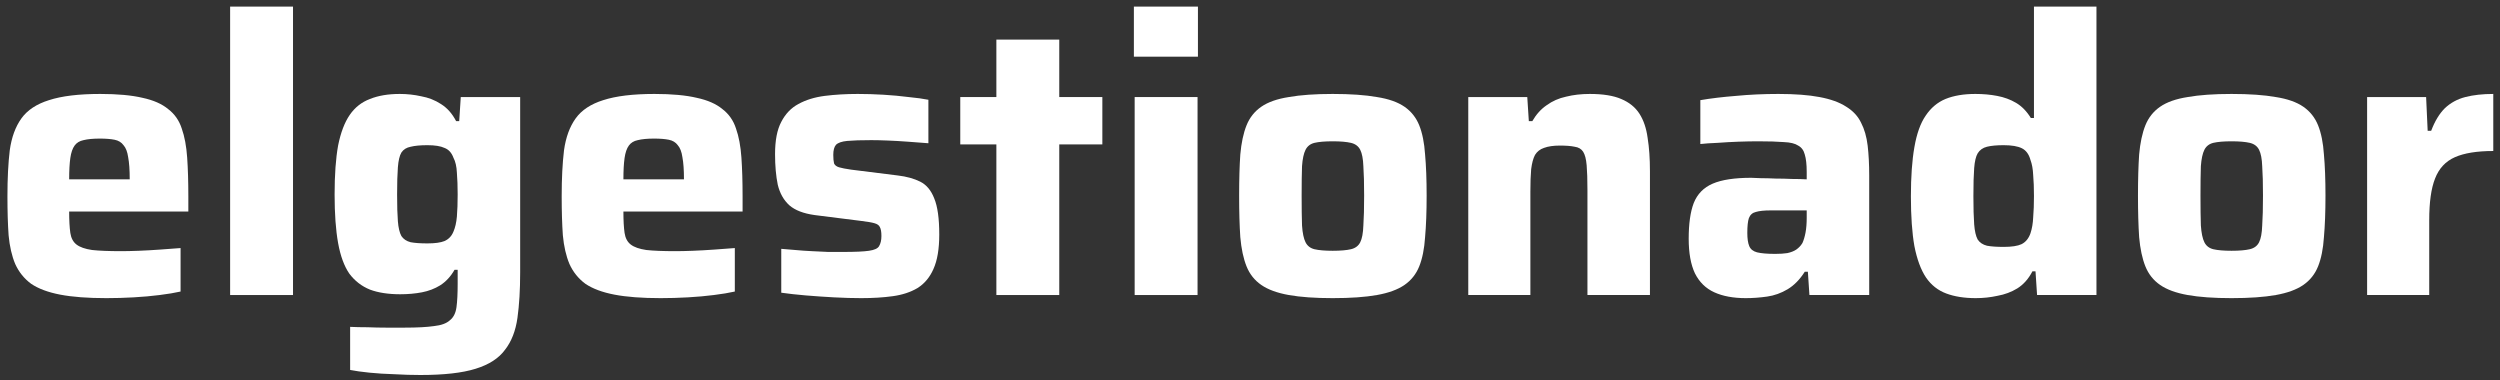
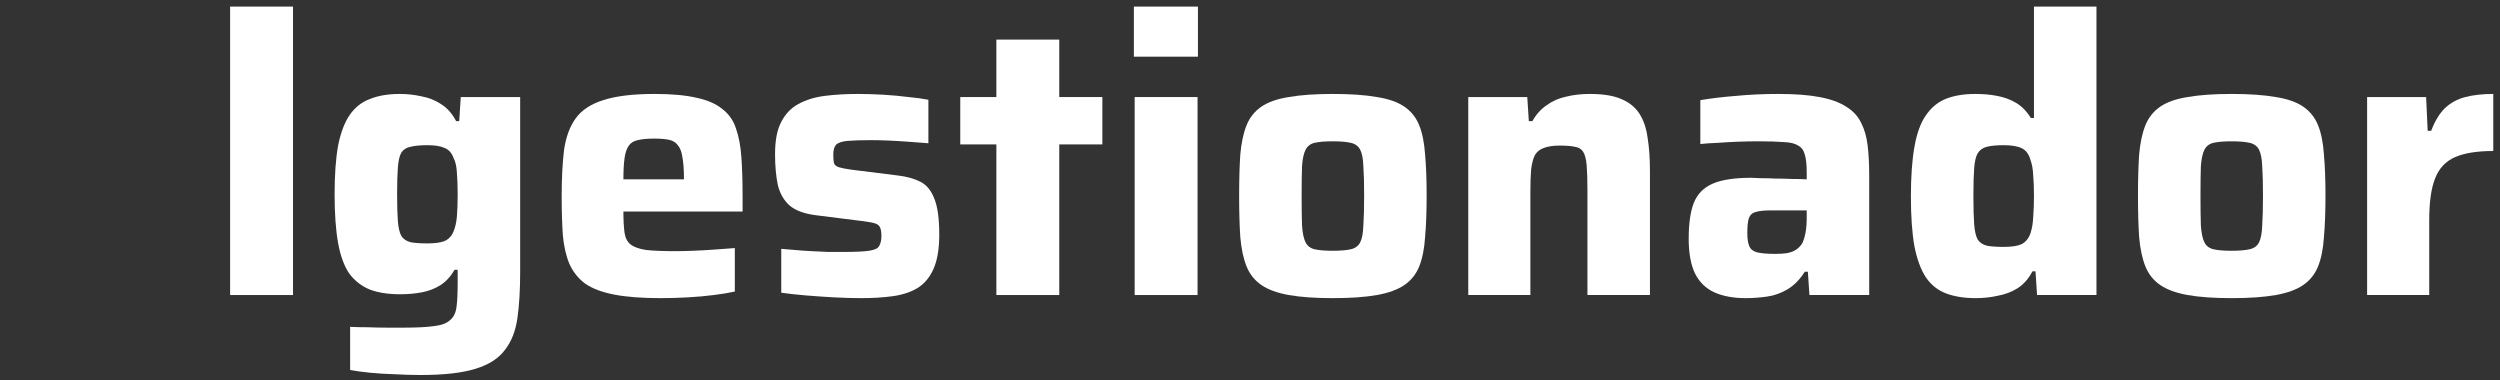
<svg xmlns="http://www.w3.org/2000/svg" width="322" height="49" viewBox="0 0 322 49" fill="none">
  <rect x="0" y="0" width="322" height="49" fill="#333333" stroke="none" />
-   <path d="M13.708 38.4C11.308 38.4 9.325 38.25 7.758 37.95C6.191 37.65 4.941 37.183 4.008 36.55C3.108 35.883 2.425 35.033 1.958 34C1.525 32.967 1.241 31.733 1.108 30.3C1.008 28.867 0.958 27.2 0.958 25.3C0.958 23 1.058 21.017 1.258 19.35C1.491 17.683 1.991 16.317 2.758 15.25C3.525 14.183 4.708 13.4 6.308 12.9C7.941 12.367 10.141 12.1 12.908 12.1C15.141 12.1 16.958 12.267 18.358 12.6C19.758 12.9 20.858 13.383 21.658 14.05C22.491 14.683 23.075 15.517 23.408 16.55C23.775 17.583 24.008 18.833 24.108 20.3C24.208 21.733 24.258 23.4 24.258 25.3V27.25H8.908C8.908 28.383 8.958 29.3 9.058 30C9.158 30.667 9.425 31.167 9.858 31.5C10.291 31.833 10.958 32.067 11.858 32.2C12.758 32.3 14.008 32.35 15.608 32.35C16.241 32.35 16.991 32.333 17.858 32.3C18.725 32.267 19.625 32.217 20.558 32.15C21.525 32.083 22.425 32.017 23.258 31.95V37.55C22.525 37.717 21.625 37.867 20.558 38C19.525 38.133 18.408 38.233 17.208 38.3C16.008 38.367 14.841 38.4 13.708 38.4ZM16.708 23.9V23.1C16.708 21.9 16.641 20.95 16.508 20.25C16.408 19.55 16.208 19.033 15.908 18.7C15.641 18.333 15.258 18.1 14.758 18C14.258 17.9 13.625 17.85 12.858 17.85C11.991 17.85 11.291 17.917 10.758 18.05C10.258 18.15 9.875 18.383 9.608 18.75C9.341 19.117 9.158 19.65 9.058 20.35C8.958 21.05 8.908 21.967 8.908 23.1H17.558L16.708 23.9Z" fill="white" />
  <path d="M29.64 38V0.85H37.74V38H29.64Z" fill="white" />
  <path d="M54.147 48.3C53.08 48.3 51.963 48.267 50.797 48.2C49.663 48.167 48.597 48.1 47.597 48C46.597 47.9 45.763 47.783 45.097 47.65V42.1C45.797 42.133 46.547 42.15 47.347 42.15C48.147 42.183 48.947 42.2 49.747 42.2C50.58 42.2 51.363 42.2 52.097 42.2C53.73 42.2 54.997 42.133 55.897 42C56.83 41.9 57.513 41.65 57.947 41.25C58.413 40.883 58.697 40.317 58.797 39.55C58.897 38.817 58.947 37.817 58.947 36.55V34.75H58.547C58.047 35.617 57.43 36.283 56.697 36.75C55.997 37.183 55.213 37.483 54.347 37.65C53.48 37.817 52.547 37.9 51.547 37.9C50.013 37.9 48.713 37.7 47.647 37.3C46.58 36.867 45.697 36.183 44.997 35.25C44.33 34.283 43.847 32.967 43.547 31.3C43.247 29.633 43.097 27.55 43.097 25.05C43.097 22.517 43.247 20.417 43.547 18.75C43.88 17.083 44.38 15.767 45.047 14.8C45.713 13.833 46.58 13.15 47.647 12.75C48.713 12.317 49.997 12.1 51.497 12.1C52.43 12.1 53.347 12.2 54.247 12.4C55.18 12.567 56.03 12.9 56.797 13.4C57.597 13.9 58.247 14.633 58.747 15.6H59.147L59.347 12.5H66.997V35.1C66.997 37.333 66.88 39.283 66.647 40.95C66.413 42.617 65.88 43.983 65.047 45.05C64.247 46.15 62.98 46.967 61.247 47.5C59.547 48.033 57.18 48.3 54.147 48.3ZM55.047 31.35C56.013 31.35 56.747 31.25 57.247 31.05C57.78 30.817 58.163 30.417 58.397 29.85C58.63 29.317 58.78 28.667 58.847 27.9C58.913 27.1 58.947 26.15 58.947 25.05C58.947 23.983 58.913 23.05 58.847 22.25C58.813 21.45 58.663 20.8 58.397 20.3C58.163 19.667 57.78 19.25 57.247 19.05C56.747 18.817 56.013 18.7 55.047 18.7C54.147 18.7 53.43 18.767 52.897 18.9C52.363 19 51.963 19.25 51.697 19.65C51.463 20.05 51.313 20.683 51.247 21.55C51.18 22.417 51.147 23.583 51.147 25.05C51.147 26.517 51.18 27.667 51.247 28.5C51.313 29.333 51.463 29.967 51.697 30.4C51.963 30.8 52.363 31.067 52.897 31.2C53.43 31.3 54.147 31.35 55.047 31.35Z" fill="white" />
  <path d="M85.095 38.4C82.695 38.4 80.711 38.25 79.145 37.95C77.578 37.65 76.328 37.183 75.395 36.55C74.495 35.883 73.811 35.033 73.345 34C72.911 32.967 72.628 31.733 72.495 30.3C72.395 28.867 72.345 27.2 72.345 25.3C72.345 23 72.445 21.017 72.645 19.35C72.878 17.683 73.378 16.317 74.145 15.25C74.911 14.183 76.095 13.4 77.695 12.9C79.328 12.367 81.528 12.1 84.295 12.1C86.528 12.1 88.345 12.267 89.745 12.6C91.145 12.9 92.245 13.383 93.045 14.05C93.878 14.683 94.461 15.517 94.795 16.55C95.161 17.583 95.395 18.833 95.495 20.3C95.595 21.733 95.645 23.4 95.645 25.3V27.25H80.295C80.295 28.383 80.345 29.3 80.445 30C80.545 30.667 80.811 31.167 81.245 31.5C81.678 31.833 82.345 32.067 83.245 32.2C84.145 32.3 85.395 32.35 86.995 32.35C87.628 32.35 88.378 32.333 89.245 32.3C90.111 32.267 91.011 32.217 91.945 32.15C92.911 32.083 93.811 32.017 94.645 31.95V37.55C93.911 37.717 93.011 37.867 91.945 38C90.911 38.133 89.795 38.233 88.595 38.3C87.395 38.367 86.228 38.4 85.095 38.4ZM88.095 23.9V23.1C88.095 21.9 88.028 20.95 87.895 20.25C87.795 19.55 87.595 19.033 87.295 18.7C87.028 18.333 86.645 18.1 86.145 18C85.645 17.9 85.011 17.85 84.245 17.85C83.378 17.85 82.678 17.917 82.145 18.05C81.645 18.15 81.261 18.383 80.995 18.75C80.728 19.117 80.545 19.65 80.445 20.35C80.345 21.05 80.295 21.967 80.295 23.1H88.945L88.095 23.9Z" fill="white" />
  <path d="M110.927 38.4C109.86 38.4 108.693 38.367 107.427 38.3C106.193 38.233 104.977 38.15 103.777 38.05C102.61 37.95 101.56 37.833 100.627 37.7V32.05C101.16 32.083 101.76 32.133 102.427 32.2C103.127 32.267 103.843 32.317 104.577 32.35C105.31 32.383 106.01 32.417 106.677 32.45C107.377 32.45 108.01 32.45 108.577 32.45C110.143 32.45 111.26 32.4 111.927 32.3C112.627 32.2 113.06 32 113.227 31.7C113.427 31.367 113.527 30.933 113.527 30.4C113.527 29.867 113.46 29.483 113.327 29.25C113.227 29.017 112.993 28.85 112.627 28.75C112.293 28.65 111.71 28.55 110.877 28.45L104.927 27.7C103.493 27.5 102.41 27.083 101.677 26.45C100.943 25.783 100.443 24.9 100.177 23.8C99.943 22.667 99.827 21.35 99.827 19.85C99.827 18.083 100.093 16.7 100.627 15.7C101.16 14.667 101.893 13.9 102.827 13.4C103.793 12.867 104.927 12.517 106.227 12.35C107.56 12.183 108.977 12.1 110.477 12.1C111.543 12.1 112.643 12.133 113.777 12.2C114.91 12.267 115.993 12.367 117.027 12.5C118.06 12.6 118.91 12.717 119.577 12.85V18.45C118.743 18.383 117.86 18.317 116.927 18.25C116.027 18.183 115.16 18.133 114.327 18.1C113.493 18.067 112.793 18.05 112.227 18.05C110.893 18.05 109.86 18.083 109.127 18.15C108.427 18.217 107.943 18.383 107.677 18.65C107.443 18.917 107.327 19.35 107.327 19.95C107.327 20.417 107.36 20.783 107.427 21.05C107.527 21.283 107.743 21.45 108.077 21.55C108.41 21.65 108.927 21.75 109.627 21.85L115.627 22.6C116.76 22.733 117.727 23 118.527 23.4C119.327 23.8 119.927 24.517 120.327 25.55C120.76 26.583 120.977 28.133 120.977 30.2C120.977 32.067 120.727 33.55 120.227 34.65C119.76 35.717 119.077 36.533 118.177 37.1C117.277 37.633 116.21 37.983 114.977 38.15C113.777 38.317 112.427 38.4 110.927 38.4Z" fill="white" />
  <path d="M128.333 38V18.6H123.683V12.5H128.333V5.1H136.433V12.5H141.983V18.6H136.433V38H128.333Z" fill="white" />
  <path d="M146.044 7.3V0.85H154.294V7.3H146.044ZM146.144 38V12.5H154.244V38H146.144Z" fill="white" />
  <path d="M171.651 38.4C169.384 38.4 167.501 38.267 166.001 38C164.501 37.733 163.317 37.3 162.451 36.7C161.584 36.1 160.951 35.3 160.551 34.3C160.151 33.3 159.884 32.05 159.751 30.55C159.651 29.05 159.601 27.267 159.601 25.2C159.601 23.133 159.651 21.367 159.751 19.9C159.884 18.4 160.151 17.15 160.551 16.15C160.951 15.15 161.584 14.35 162.451 13.75C163.317 13.15 164.501 12.733 166.001 12.5C167.501 12.233 169.384 12.1 171.651 12.1C173.951 12.1 175.851 12.233 177.351 12.5C178.851 12.733 180.034 13.15 180.901 13.75C181.767 14.35 182.401 15.15 182.801 16.15C183.201 17.15 183.451 18.4 183.551 19.9C183.684 21.367 183.751 23.133 183.751 25.2C183.751 27.267 183.684 29.05 183.551 30.55C183.451 32.05 183.201 33.3 182.801 34.3C182.401 35.3 181.767 36.1 180.901 36.7C180.034 37.3 178.851 37.733 177.351 38C175.851 38.267 173.951 38.4 171.651 38.4ZM171.651 32.3C172.651 32.3 173.434 32.233 174.001 32.1C174.567 31.967 174.967 31.667 175.201 31.2C175.434 30.733 175.567 30.017 175.601 29.05C175.667 28.083 175.701 26.8 175.701 25.2C175.701 23.6 175.667 22.333 175.601 21.4C175.567 20.467 175.434 19.767 175.201 19.3C174.967 18.833 174.567 18.533 174.001 18.4C173.434 18.267 172.651 18.2 171.651 18.2C170.651 18.2 169.867 18.267 169.301 18.4C168.767 18.533 168.384 18.833 168.151 19.3C167.917 19.767 167.767 20.467 167.701 21.4C167.667 22.333 167.651 23.6 167.651 25.2C167.651 26.8 167.667 28.083 167.701 29.05C167.767 30.017 167.917 30.733 168.151 31.2C168.384 31.667 168.767 31.967 169.301 32.1C169.867 32.233 170.651 32.3 171.651 32.3Z" fill="white" />
  <path d="M189.113 38V12.5H196.713L196.913 15.6H197.363C197.863 14.733 198.479 14.05 199.213 13.55C199.946 13.017 200.779 12.65 201.713 12.45C202.646 12.217 203.663 12.1 204.763 12.1C206.463 12.1 207.813 12.317 208.813 12.75C209.846 13.183 210.629 13.817 211.163 14.65C211.696 15.483 212.046 16.517 212.213 17.75C212.413 18.983 212.513 20.417 212.513 22.05V38H204.463V24.5C204.463 23.133 204.429 22.067 204.363 21.3C204.296 20.5 204.146 19.917 203.913 19.55C203.679 19.183 203.313 18.967 202.813 18.9C202.346 18.8 201.713 18.75 200.913 18.75C200.079 18.75 199.396 18.85 198.863 19.05C198.363 19.217 197.979 19.517 197.713 19.95C197.479 20.383 197.313 21 197.213 21.8C197.146 22.567 197.113 23.533 197.113 24.7V38H189.113Z" fill="white" />
  <path d="M224.854 38.4C223.254 38.4 221.904 38.15 220.804 37.65C219.704 37.15 218.87 36.333 218.304 35.2C217.77 34.067 217.504 32.583 217.504 30.75C217.504 28.817 217.72 27.283 218.154 26.15C218.62 24.983 219.437 24.15 220.604 23.65C221.77 23.15 223.42 22.9 225.554 22.9C225.854 22.9 226.27 22.917 226.804 22.95C227.37 22.95 228.004 22.967 228.704 23C229.404 23 230.104 23.017 230.804 23.05C231.504 23.05 232.137 23.067 232.704 23.1V22.15C232.704 21.183 232.62 20.433 232.454 19.9C232.32 19.367 232.037 18.983 231.604 18.75C231.204 18.483 230.587 18.333 229.754 18.3C228.92 18.233 227.82 18.2 226.454 18.2C225.687 18.2 224.837 18.217 223.904 18.25C223.004 18.283 222.104 18.333 221.204 18.4C220.337 18.433 219.604 18.483 219.004 18.55V12.9C220.37 12.667 221.904 12.483 223.604 12.35C225.337 12.183 227.154 12.1 229.054 12.1C231.187 12.1 232.954 12.233 234.354 12.5C235.787 12.767 236.937 13.183 237.804 13.75C238.67 14.283 239.304 14.967 239.704 15.8C240.137 16.633 240.42 17.617 240.554 18.75C240.687 19.883 240.754 21.167 240.754 22.6V38H233.054L232.854 35H232.454C231.82 36 231.087 36.75 230.254 37.25C229.42 37.75 228.537 38.067 227.604 38.2C226.67 38.333 225.754 38.4 224.854 38.4ZM228.654 32.7C229.254 32.7 229.77 32.667 230.204 32.6C230.67 32.5 231.054 32.35 231.354 32.15C231.687 31.917 231.954 31.633 232.154 31.3C232.32 30.933 232.454 30.483 232.554 29.95C232.654 29.417 232.704 28.783 232.704 28.05V27.1H228.054C227.22 27.1 226.587 27.167 226.154 27.3C225.72 27.4 225.42 27.667 225.254 28.1C225.12 28.5 225.054 29.133 225.054 30C225.054 30.733 225.137 31.3 225.304 31.7C225.47 32.1 225.804 32.367 226.304 32.5C226.837 32.633 227.62 32.7 228.654 32.7Z" fill="white" />
  <path d="M254.474 38.4C253.007 38.4 251.741 38.2 250.674 37.8C249.607 37.4 248.741 36.717 248.074 35.75C247.407 34.75 246.907 33.4 246.574 31.7C246.274 30 246.124 27.867 246.124 25.3C246.124 22.767 246.274 20.65 246.574 18.95C246.874 17.217 247.357 15.867 248.024 14.9C248.691 13.9 249.541 13.183 250.574 12.75C251.641 12.317 252.924 12.1 254.424 12.1C255.424 12.1 256.357 12.183 257.224 12.35C258.124 12.517 258.941 12.817 259.674 13.25C260.407 13.683 261.041 14.333 261.574 15.2H261.974V0.85H270.024V38H262.374L262.174 34.95H261.774C261.274 35.917 260.624 36.65 259.824 37.15C259.057 37.617 258.207 37.933 257.274 38.1C256.374 38.3 255.441 38.4 254.474 38.4ZM258.074 31.8C259.107 31.8 259.874 31.683 260.374 31.45C260.907 31.183 261.291 30.717 261.524 30.05C261.724 29.45 261.841 28.767 261.874 28C261.941 27.2 261.974 26.283 261.974 25.25C261.974 24.217 261.941 23.317 261.874 22.55C261.841 21.783 261.724 21.133 261.524 20.6C261.324 19.867 260.957 19.367 260.424 19.1C259.891 18.833 259.107 18.7 258.074 18.7C257.174 18.7 256.457 18.767 255.924 18.9C255.391 19.033 254.991 19.317 254.724 19.75C254.491 20.15 254.341 20.783 254.274 21.65C254.207 22.517 254.174 23.717 254.174 25.25C254.174 26.783 254.207 28 254.274 28.9C254.341 29.767 254.491 30.417 254.724 30.85C254.991 31.25 255.391 31.517 255.924 31.65C256.457 31.75 257.174 31.8 258.074 31.8Z" fill="white" />
  <path d="M287.422 38.4C285.155 38.4 283.272 38.267 281.772 38C280.272 37.733 279.089 37.3 278.222 36.7C277.355 36.1 276.722 35.3 276.322 34.3C275.922 33.3 275.655 32.05 275.522 30.55C275.422 29.05 275.372 27.267 275.372 25.2C275.372 23.133 275.422 21.367 275.522 19.9C275.655 18.4 275.922 17.15 276.322 16.15C276.722 15.15 277.355 14.35 278.222 13.75C279.089 13.15 280.272 12.733 281.772 12.5C283.272 12.233 285.155 12.1 287.422 12.1C289.722 12.1 291.622 12.233 293.122 12.5C294.622 12.733 295.805 13.15 296.672 13.75C297.539 14.35 298.172 15.15 298.572 16.15C298.972 17.15 299.222 18.4 299.322 19.9C299.455 21.367 299.522 23.133 299.522 25.2C299.522 27.267 299.455 29.05 299.322 30.55C299.222 32.05 298.972 33.3 298.572 34.3C298.172 35.3 297.539 36.1 296.672 36.7C295.805 37.3 294.622 37.733 293.122 38C291.622 38.267 289.722 38.4 287.422 38.4ZM287.422 32.3C288.422 32.3 289.205 32.233 289.772 32.1C290.339 31.967 290.739 31.667 290.972 31.2C291.205 30.733 291.339 30.017 291.372 29.05C291.439 28.083 291.472 26.8 291.472 25.2C291.472 23.6 291.439 22.333 291.372 21.4C291.339 20.467 291.205 19.767 290.972 19.3C290.739 18.833 290.339 18.533 289.772 18.4C289.205 18.267 288.422 18.2 287.422 18.2C286.422 18.2 285.639 18.267 285.072 18.4C284.539 18.533 284.155 18.833 283.922 19.3C283.689 19.767 283.539 20.467 283.472 21.4C283.439 22.333 283.422 23.6 283.422 25.2C283.422 26.8 283.439 28.083 283.472 29.05C283.539 30.017 283.689 30.733 283.922 31.2C284.155 31.667 284.539 31.967 285.072 32.1C285.639 32.233 286.422 32.3 287.422 32.3Z" fill="white" />
  <path d="M304.884 38V12.5H312.484L312.684 16.85H313.134C313.601 15.617 314.184 14.65 314.884 13.95C315.618 13.25 316.501 12.767 317.534 12.5C318.568 12.233 319.768 12.1 321.134 12.1V19.45C319.034 19.45 317.384 19.717 316.184 20.25C314.984 20.783 314.134 21.7 313.634 23C313.134 24.267 312.884 26.05 312.884 28.35V38H304.884Z" fill="white" />
</svg>